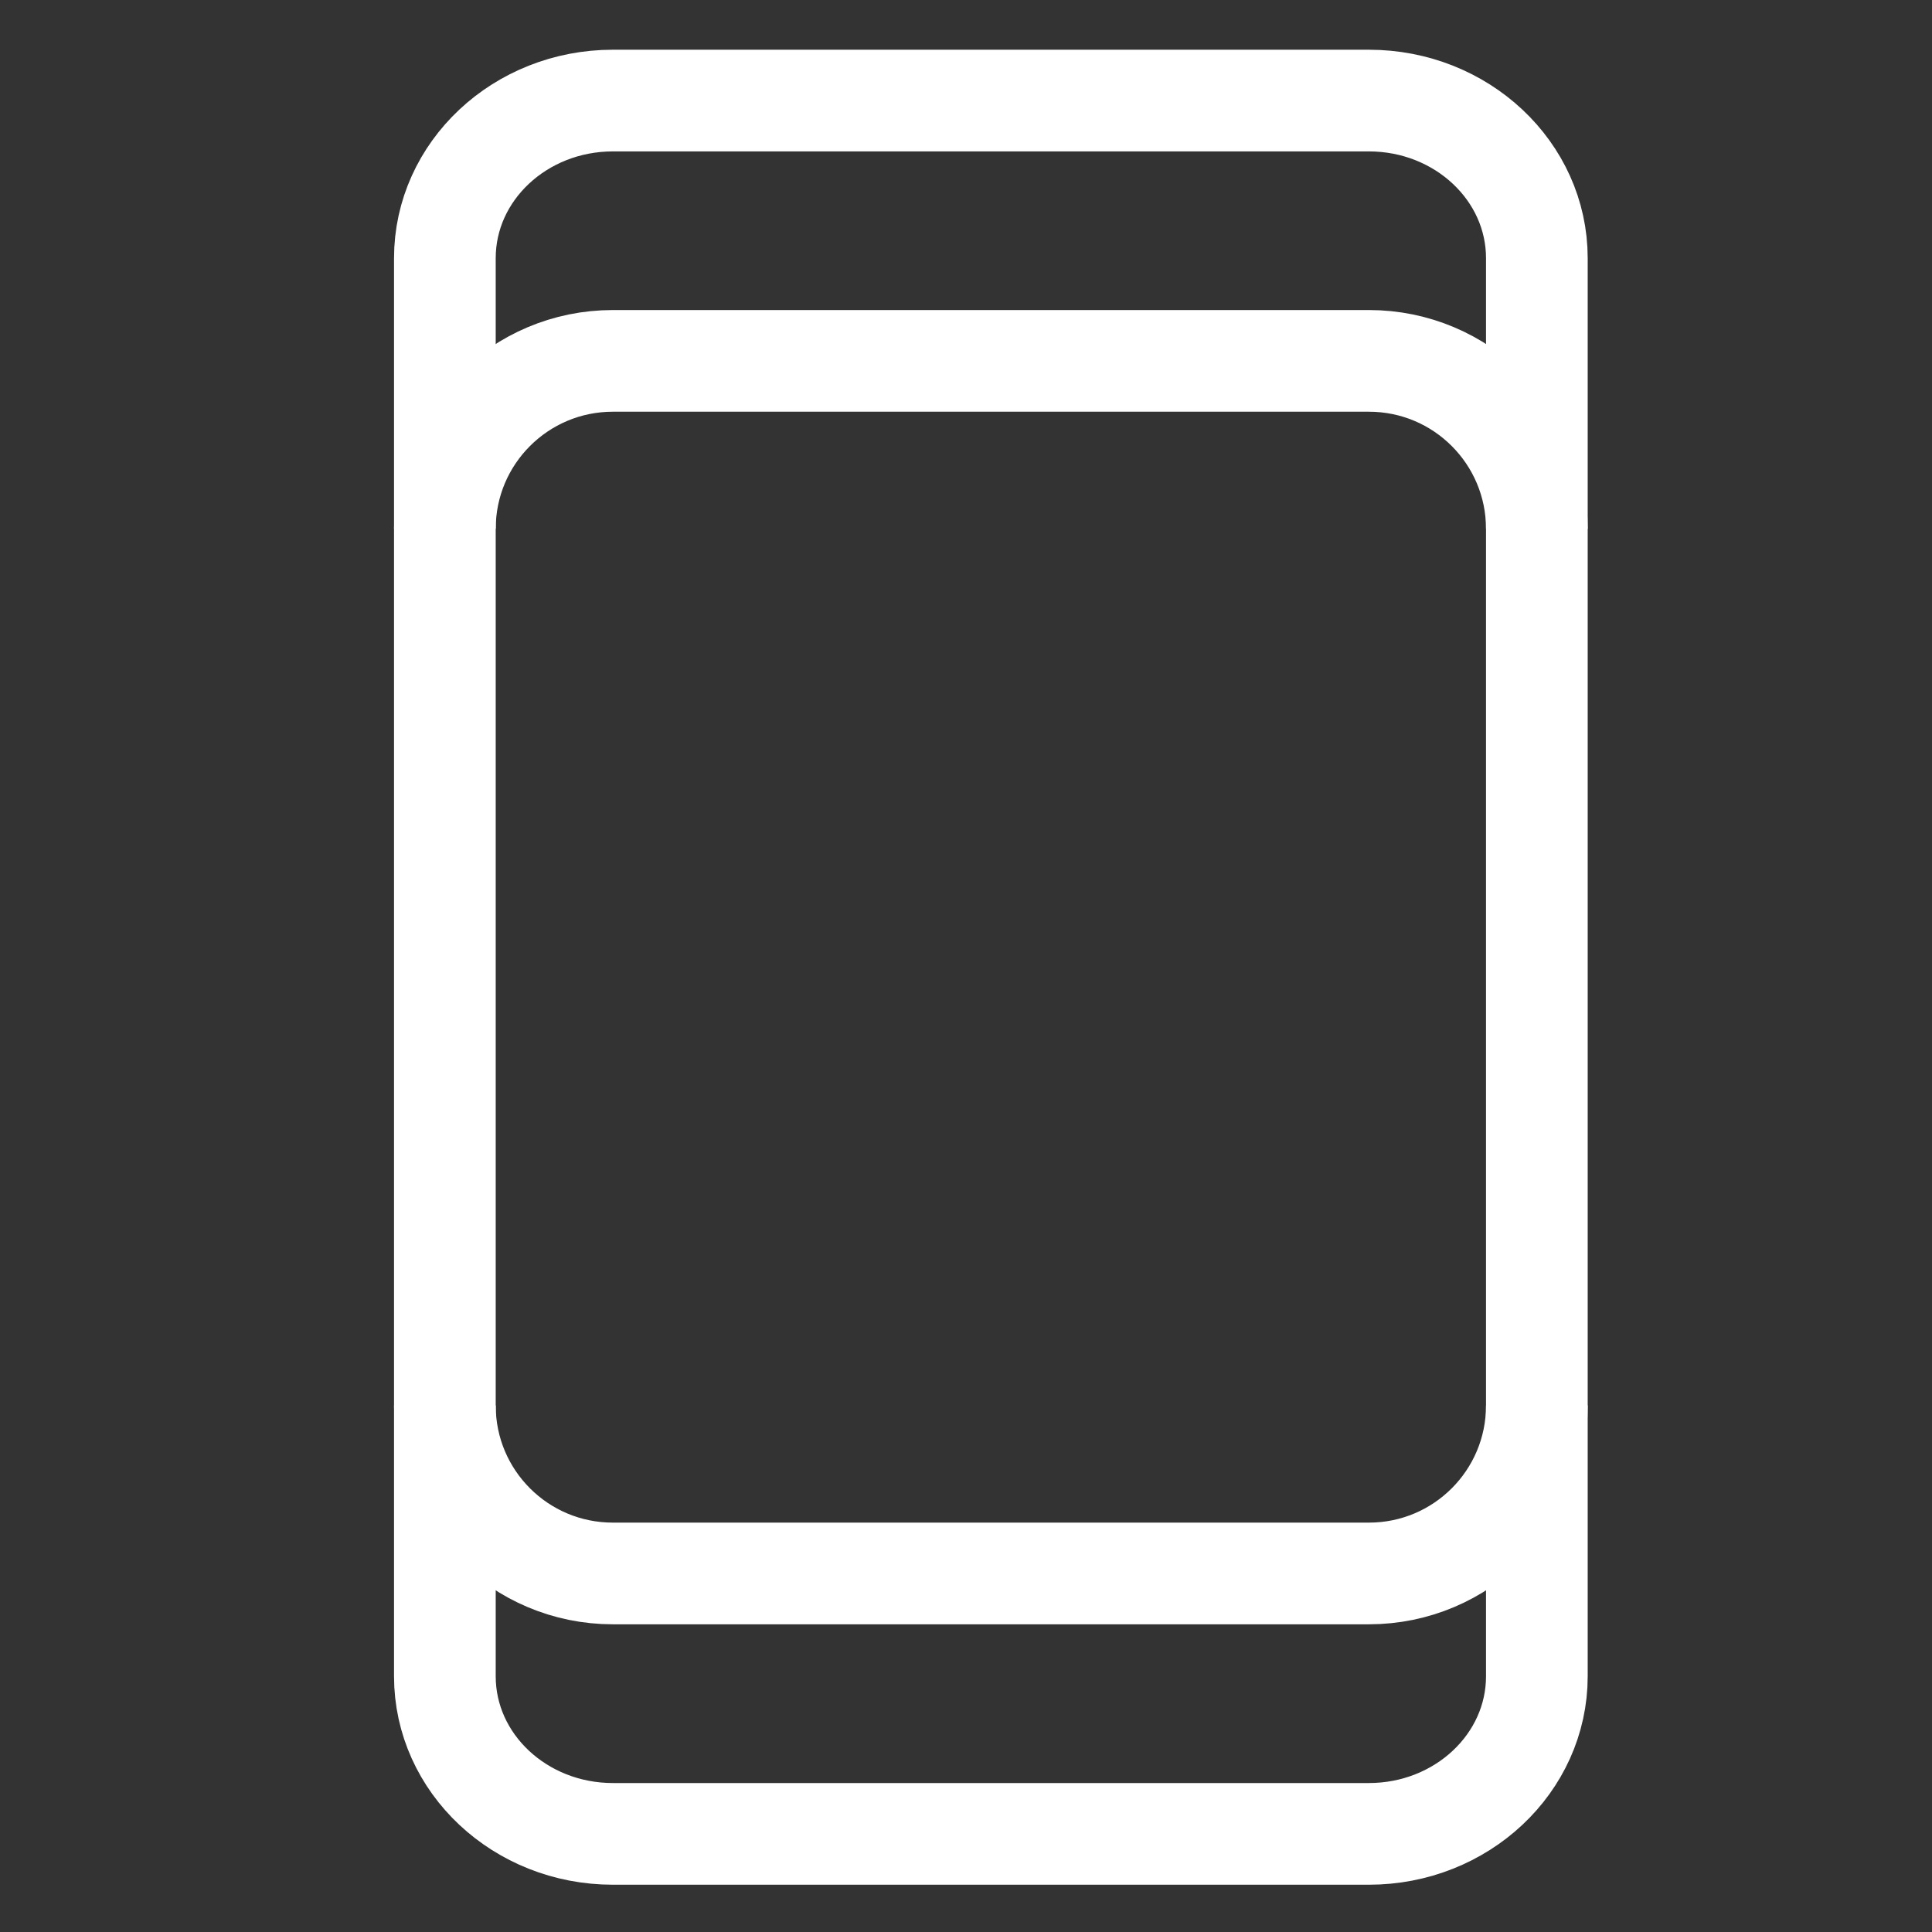
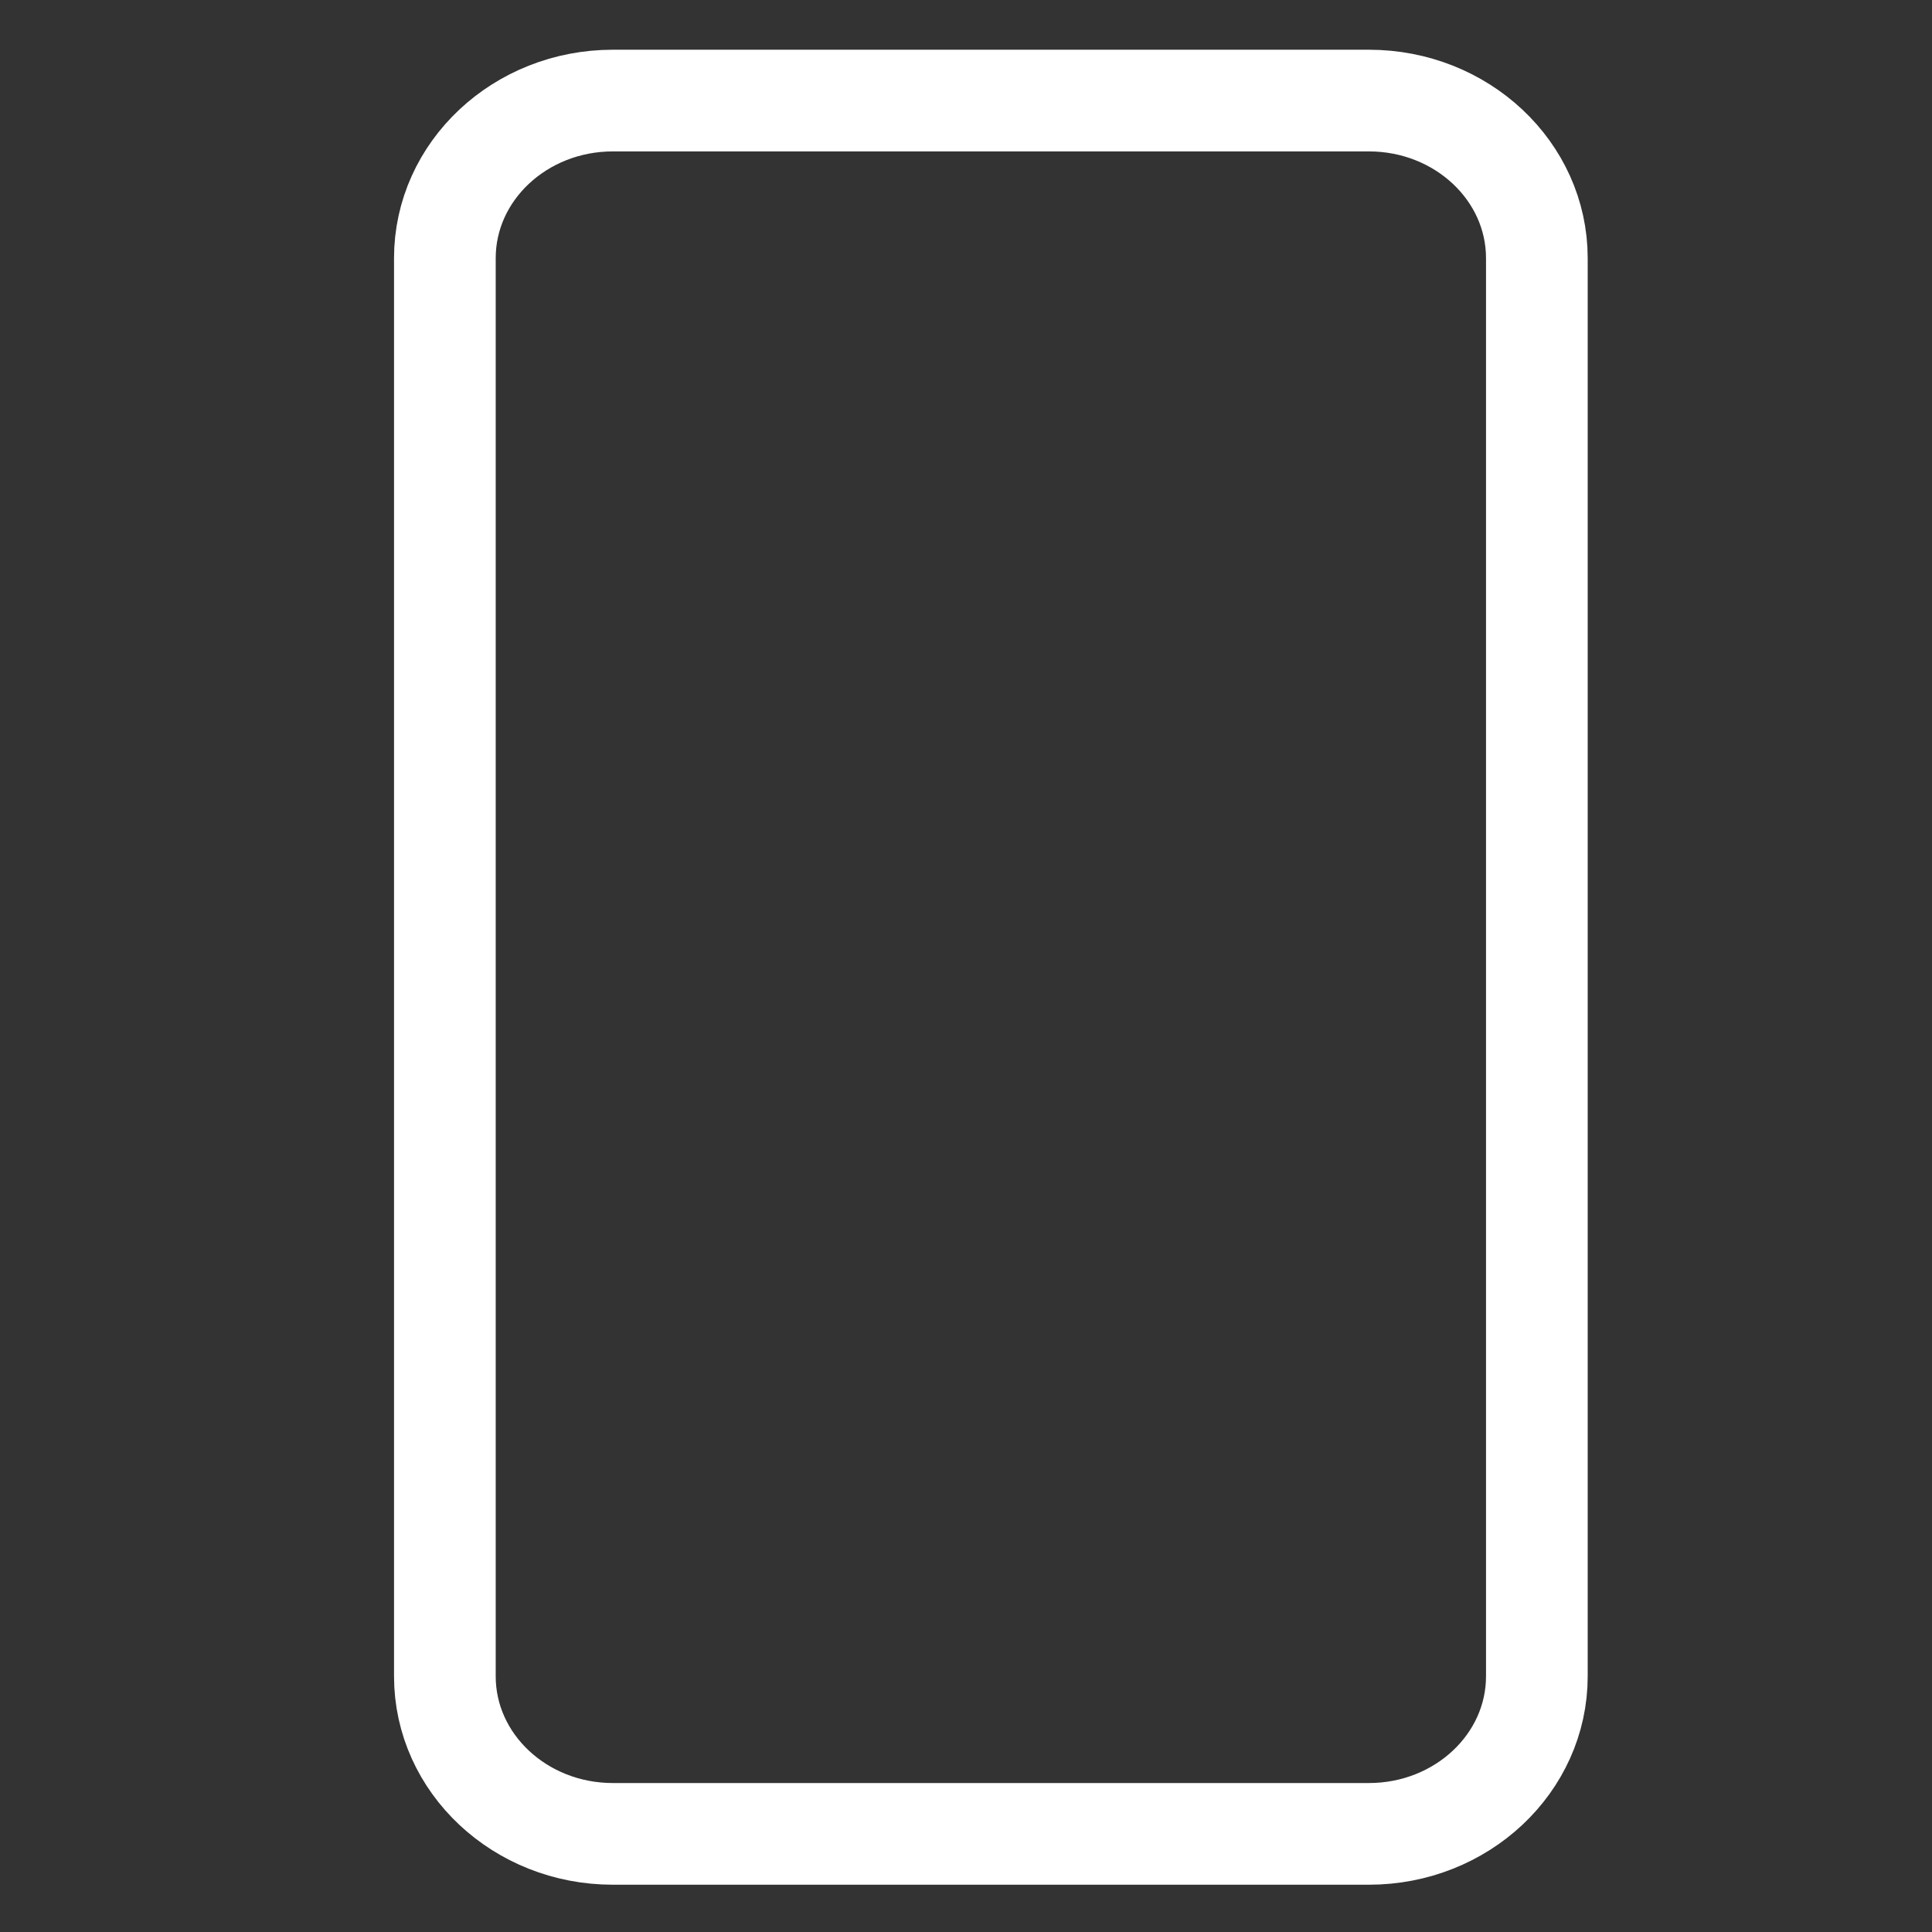
<svg xmlns="http://www.w3.org/2000/svg" width="19" height="19" viewBox="0 0 19 19" fill="none">
  <rect x="0" y="0" width="19" height="19" fill="#333333" stroke="none" />
  <path d="M13.462 0.989H6.027C5.115 0.989 4.375 1.683 4.375 2.539V16.485C4.375 17.341 5.115 18.035 6.027 18.035H13.462C14.374 18.035 15.114 17.341 15.114 16.485V2.539C15.114 1.683 14.374 0.989 13.462 0.989Z" stroke="white" stroke-miterlimit="10" />
-   <path d="M4.375 5.201C4.375 4.288 5.114 3.549 6.027 3.549H13.462C14.375 3.549 15.114 4.288 15.114 5.201" stroke="white" stroke-miterlimit="10" />
-   <path d="M15.114 13.822C15.114 14.735 14.375 15.474 13.462 15.474H6.027C5.114 15.474 4.375 14.735 4.375 13.822" stroke="white" stroke-miterlimit="10" />
</svg>